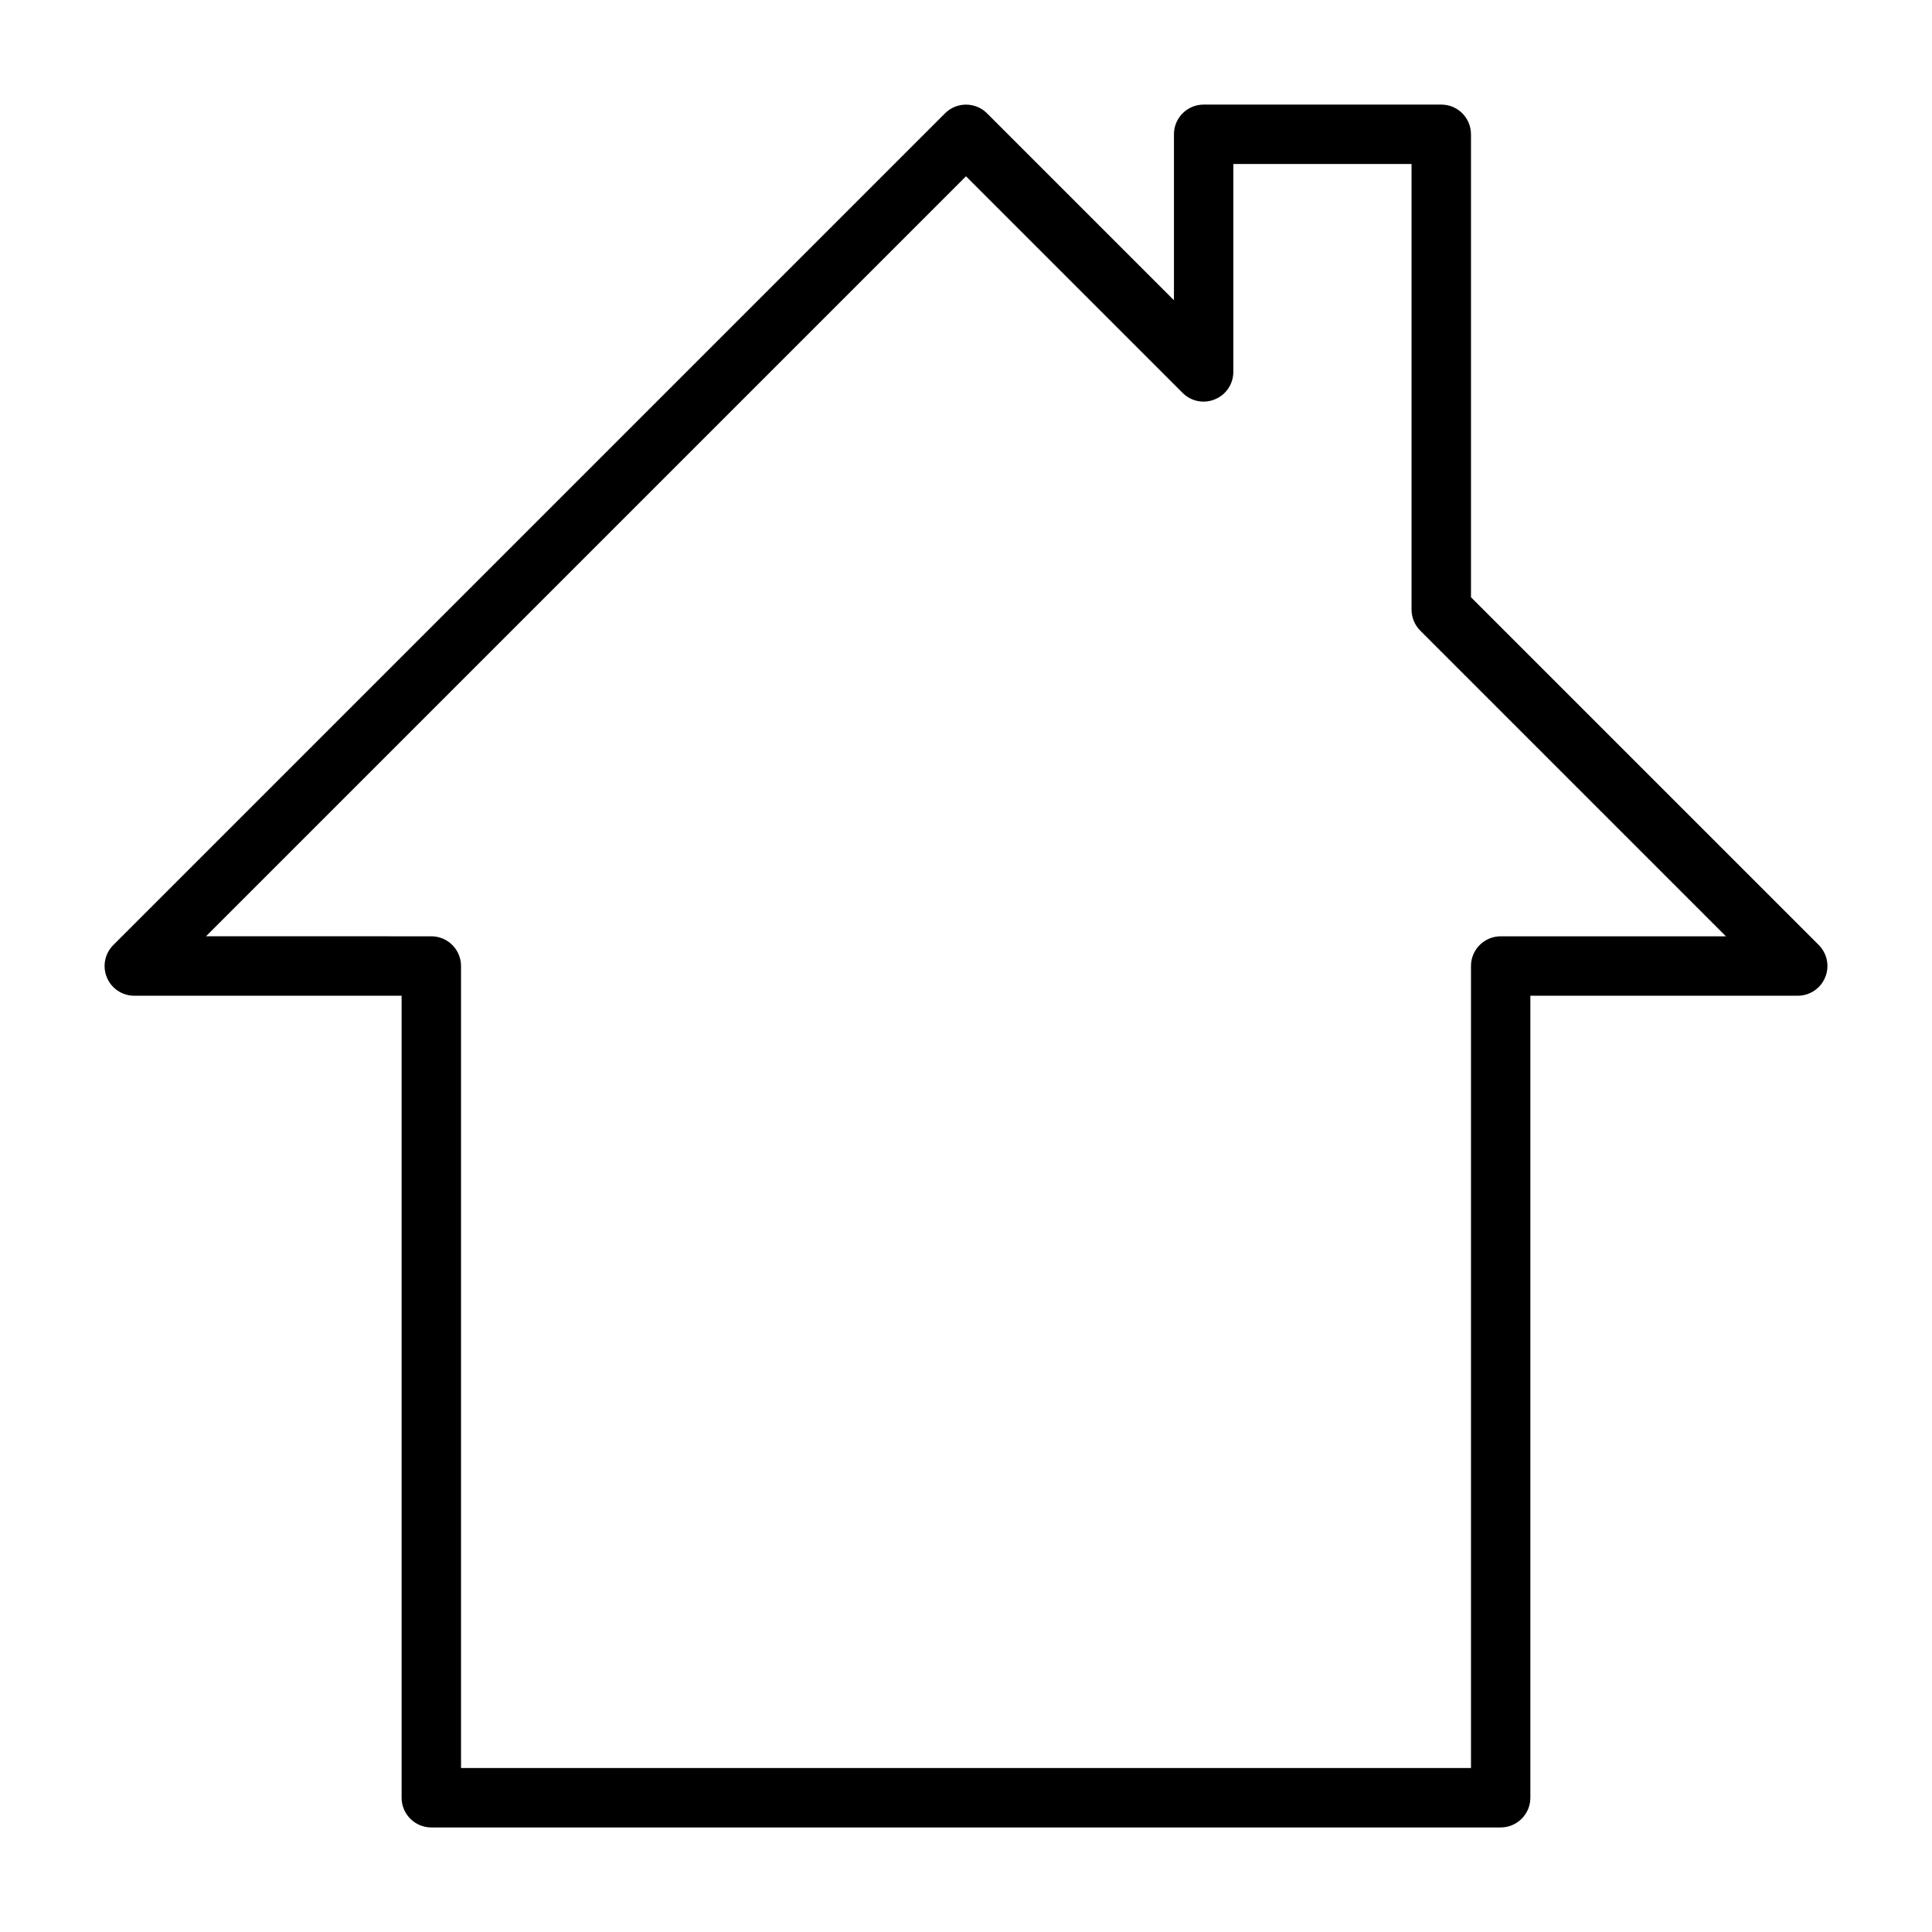
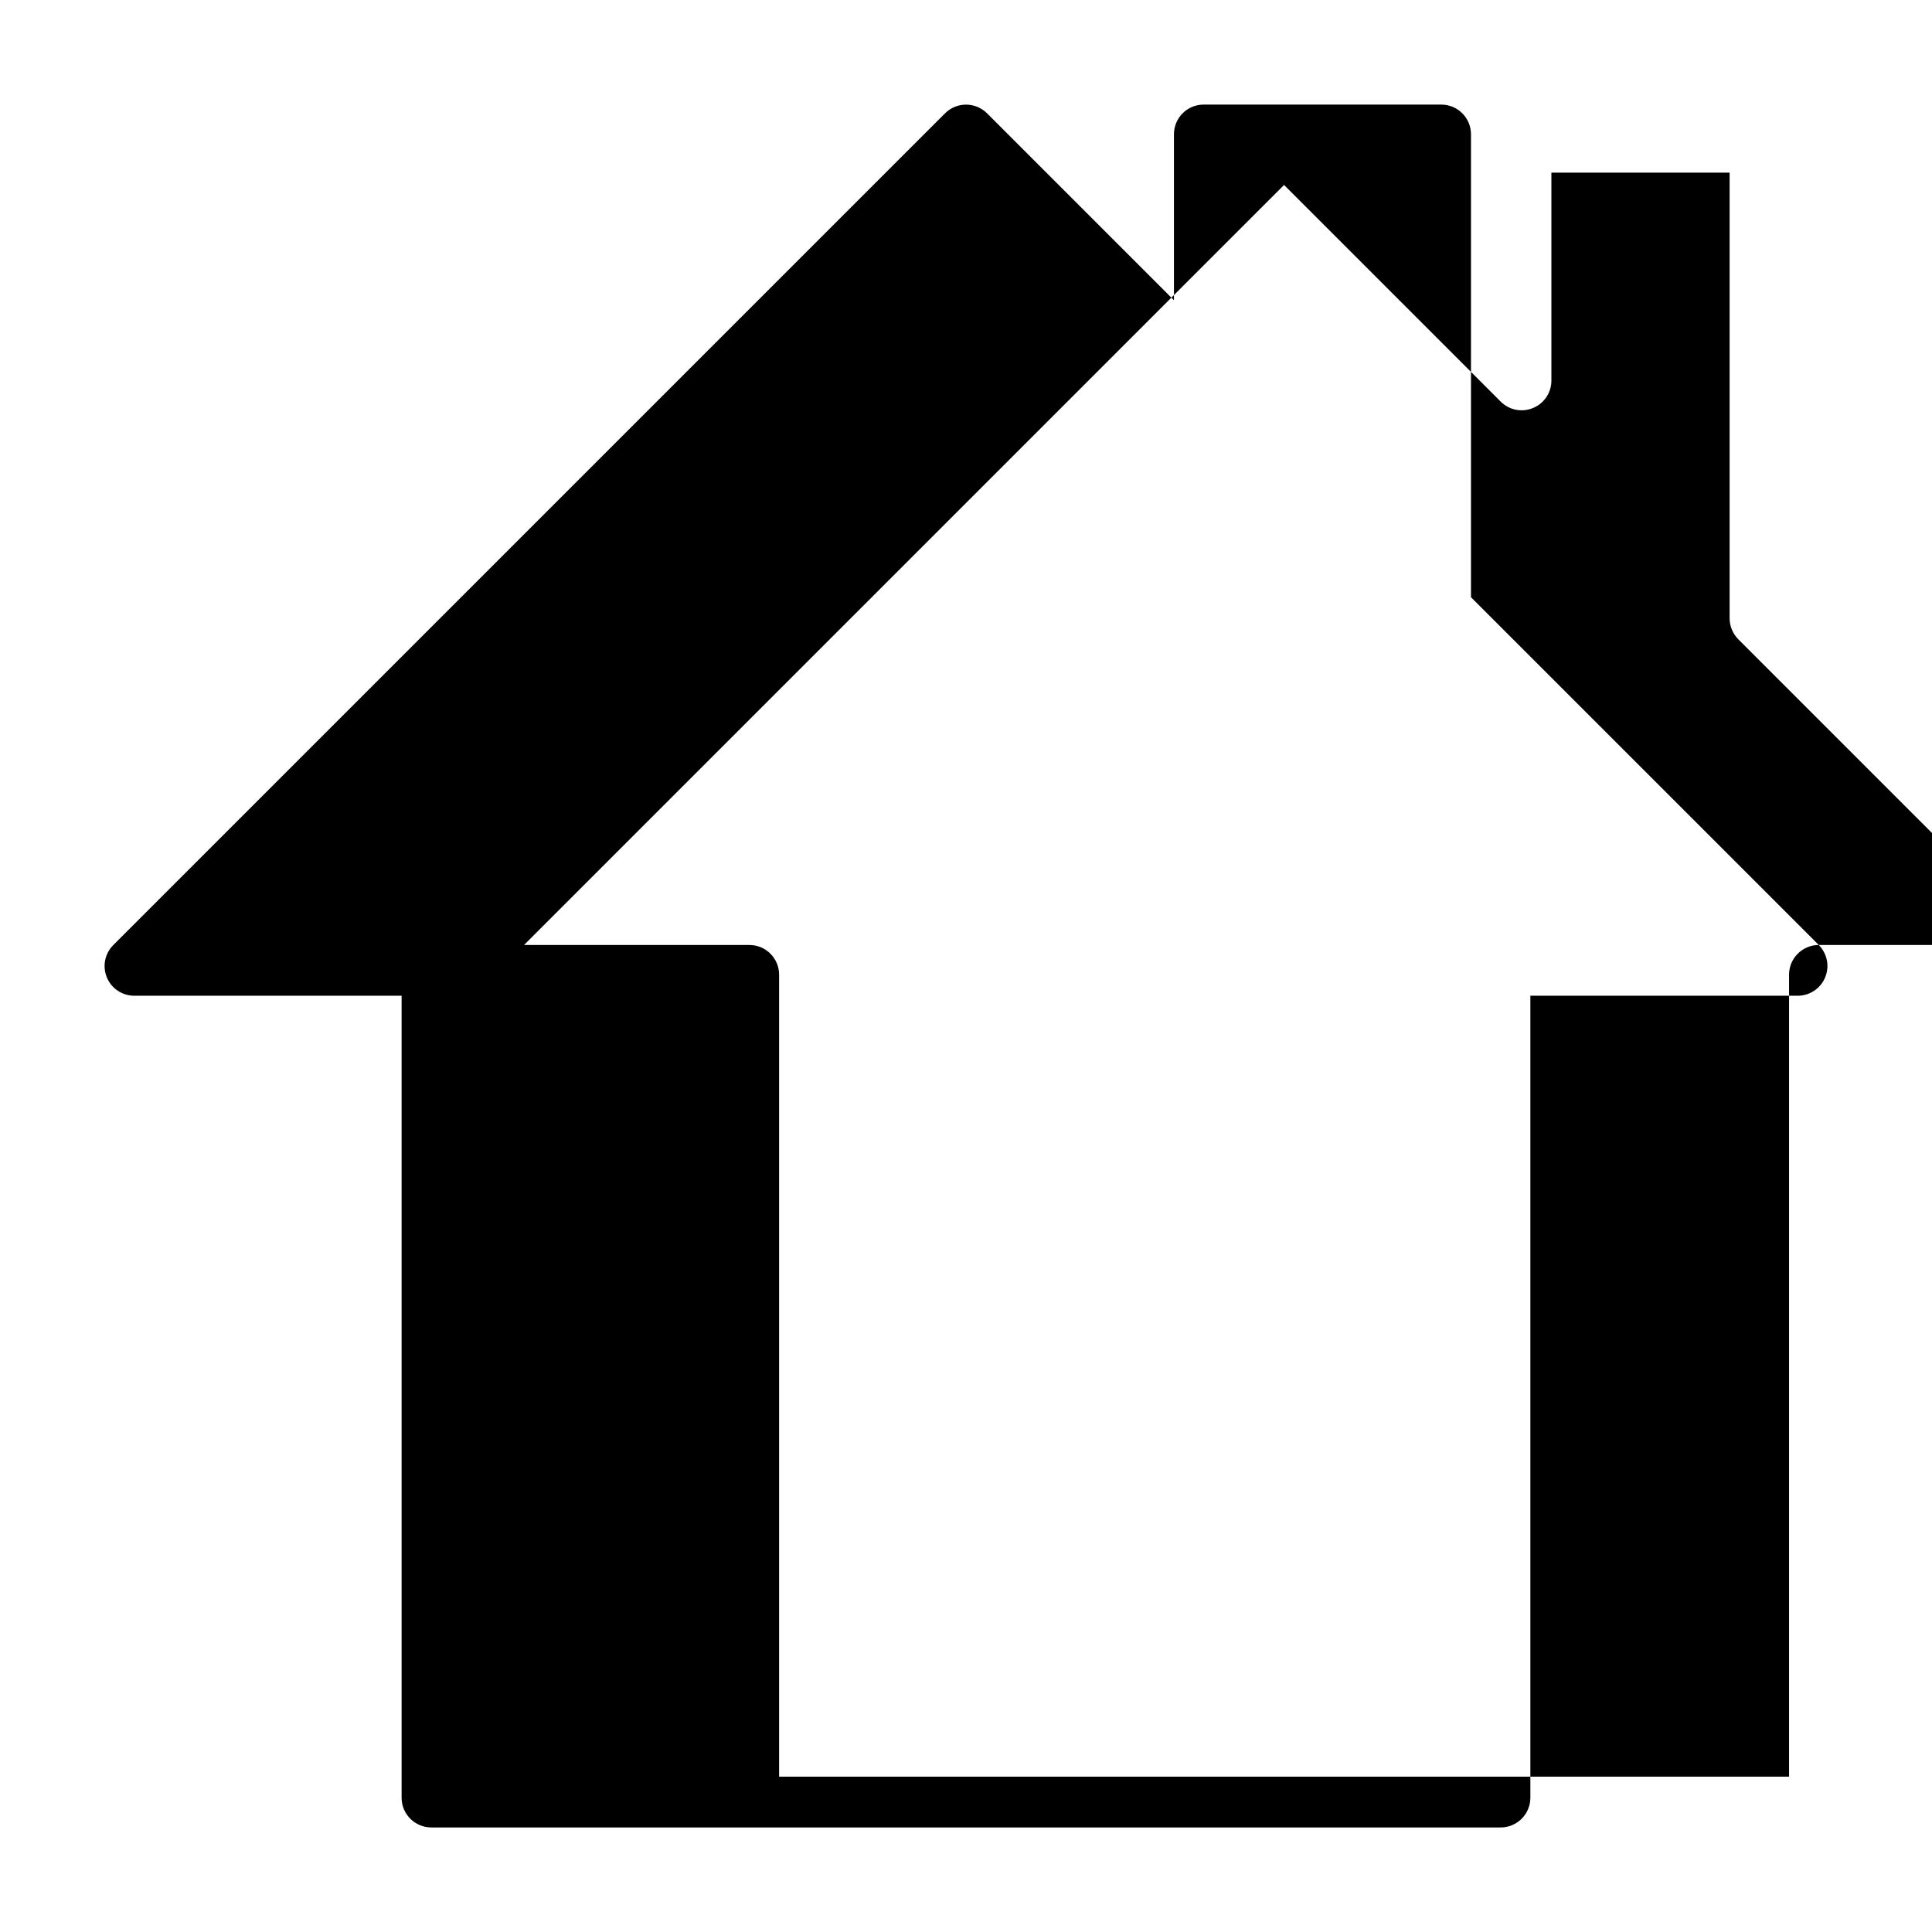
<svg xmlns="http://www.w3.org/2000/svg" fill="#000000" width="800px" height="800px" version="1.1" viewBox="144 144 512 512">
-   <path d="m625.99 394.43-92.164-92.152v-122.69c0-4.344-3.527-7.871-7.871-7.871h-62.977c-4.344 0-7.871 3.527-7.871 7.871v43.973l-49.531-49.531c-3.07-3.07-8.062-3.07-11.133 0l-220.42 220.42c-2.25 2.25-2.93 5.637-1.699 8.582 1.195 2.926 4.078 4.848 7.258 4.848h70.848v212.54c0 4.344 3.527 7.871 7.871 7.871h283.39c4.344 0 7.871-3.527 7.871-7.871v-212.54h70.848c3.18 0 6.062-1.922 7.273-4.863 1.23-2.945 0.551-6.316-1.699-8.582zm-84.293-2.301c-4.344 0-7.871 3.527-7.871 7.871v212.54h-267.65v-212.54c0-4.344-3.527-7.871-7.871-7.871l-59.719-0.004 201.41-201.41 57.402 57.402c2.25 2.266 5.652 2.945 8.582 1.699 2.941-1.191 4.863-4.074 4.863-7.254v-55.105h47.23v118.08c0 2.094 0.836 4.094 2.297 5.574l81.02 81.02z" />
+   <path d="m625.99 394.43-92.164-92.152v-122.69c0-4.344-3.527-7.871-7.871-7.871h-62.977c-4.344 0-7.871 3.527-7.871 7.871v43.973l-49.531-49.531c-3.07-3.07-8.062-3.07-11.133 0l-220.42 220.42c-2.25 2.25-2.93 5.637-1.699 8.582 1.195 2.926 4.078 4.848 7.258 4.848h70.848v212.54c0 4.344 3.527 7.871 7.871 7.871h283.39c4.344 0 7.871-3.527 7.871-7.871v-212.54h70.848c3.18 0 6.062-1.922 7.273-4.863 1.23-2.945 0.551-6.316-1.699-8.582zc-4.344 0-7.871 3.527-7.871 7.871v212.54h-267.65v-212.54c0-4.344-3.527-7.871-7.871-7.871l-59.719-0.004 201.41-201.41 57.402 57.402c2.25 2.266 5.652 2.945 8.582 1.699 2.941-1.191 4.863-4.074 4.863-7.254v-55.105h47.23v118.08c0 2.094 0.836 4.094 2.297 5.574l81.02 81.02z" />
</svg>